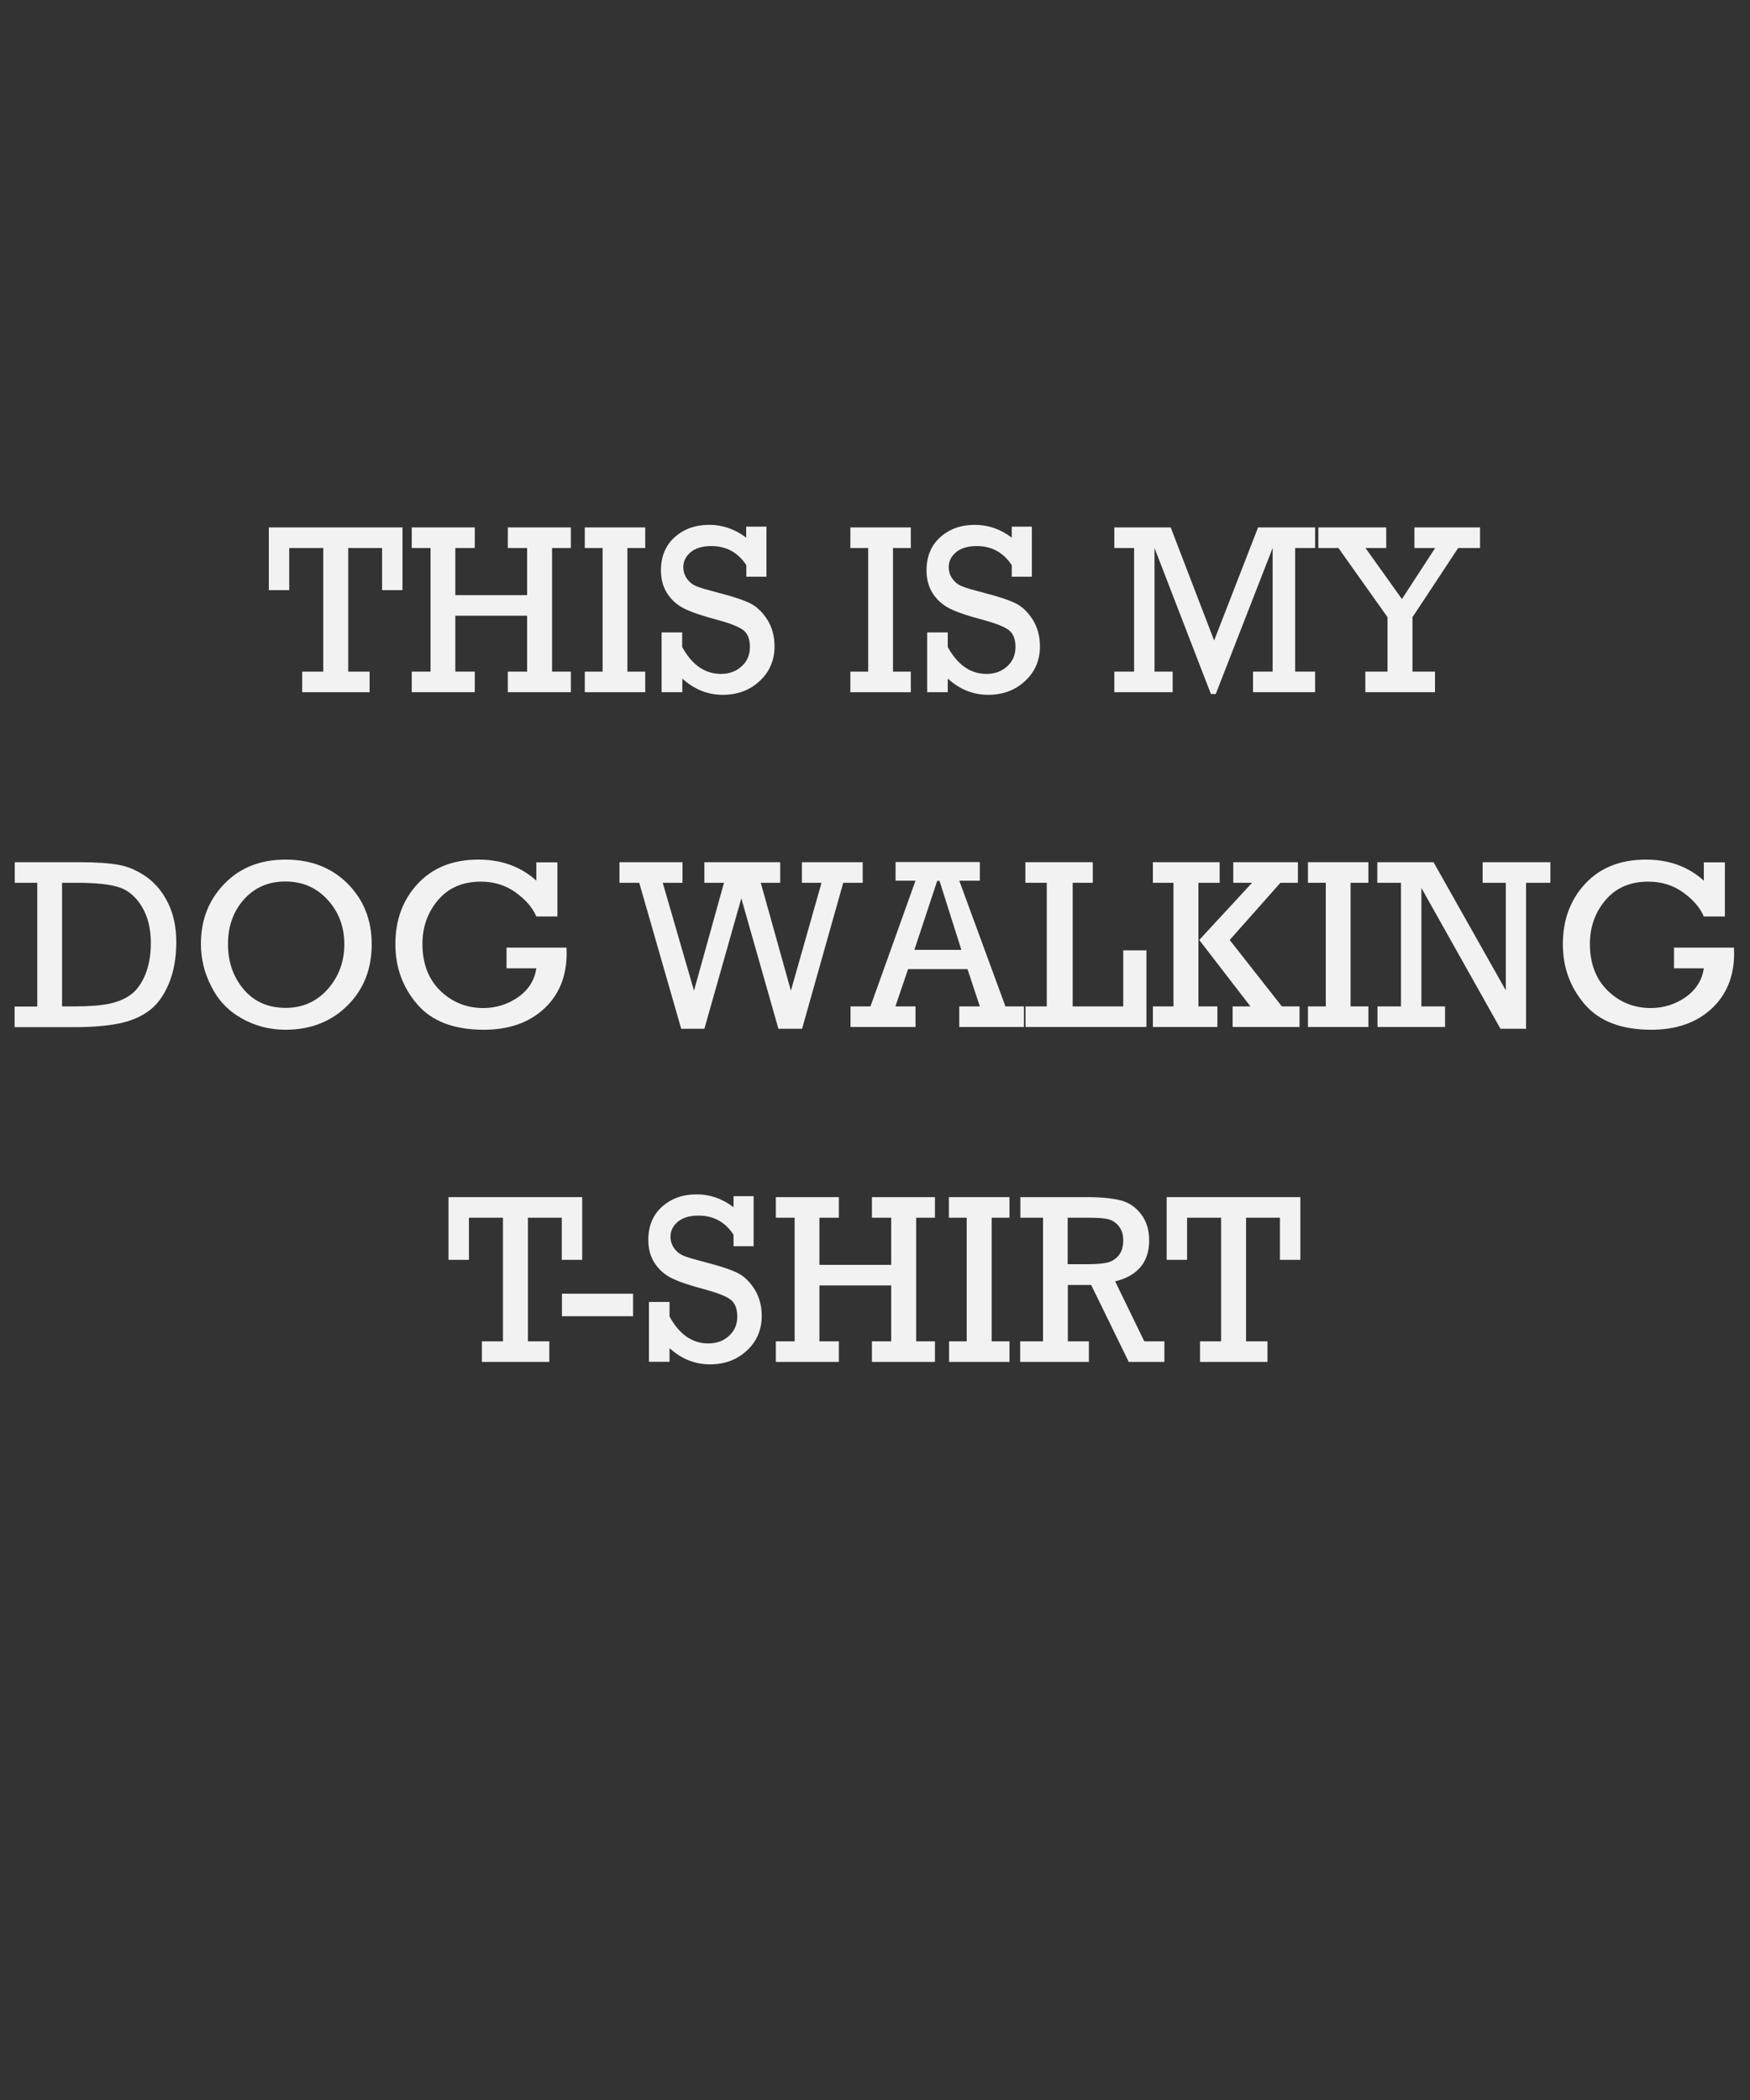
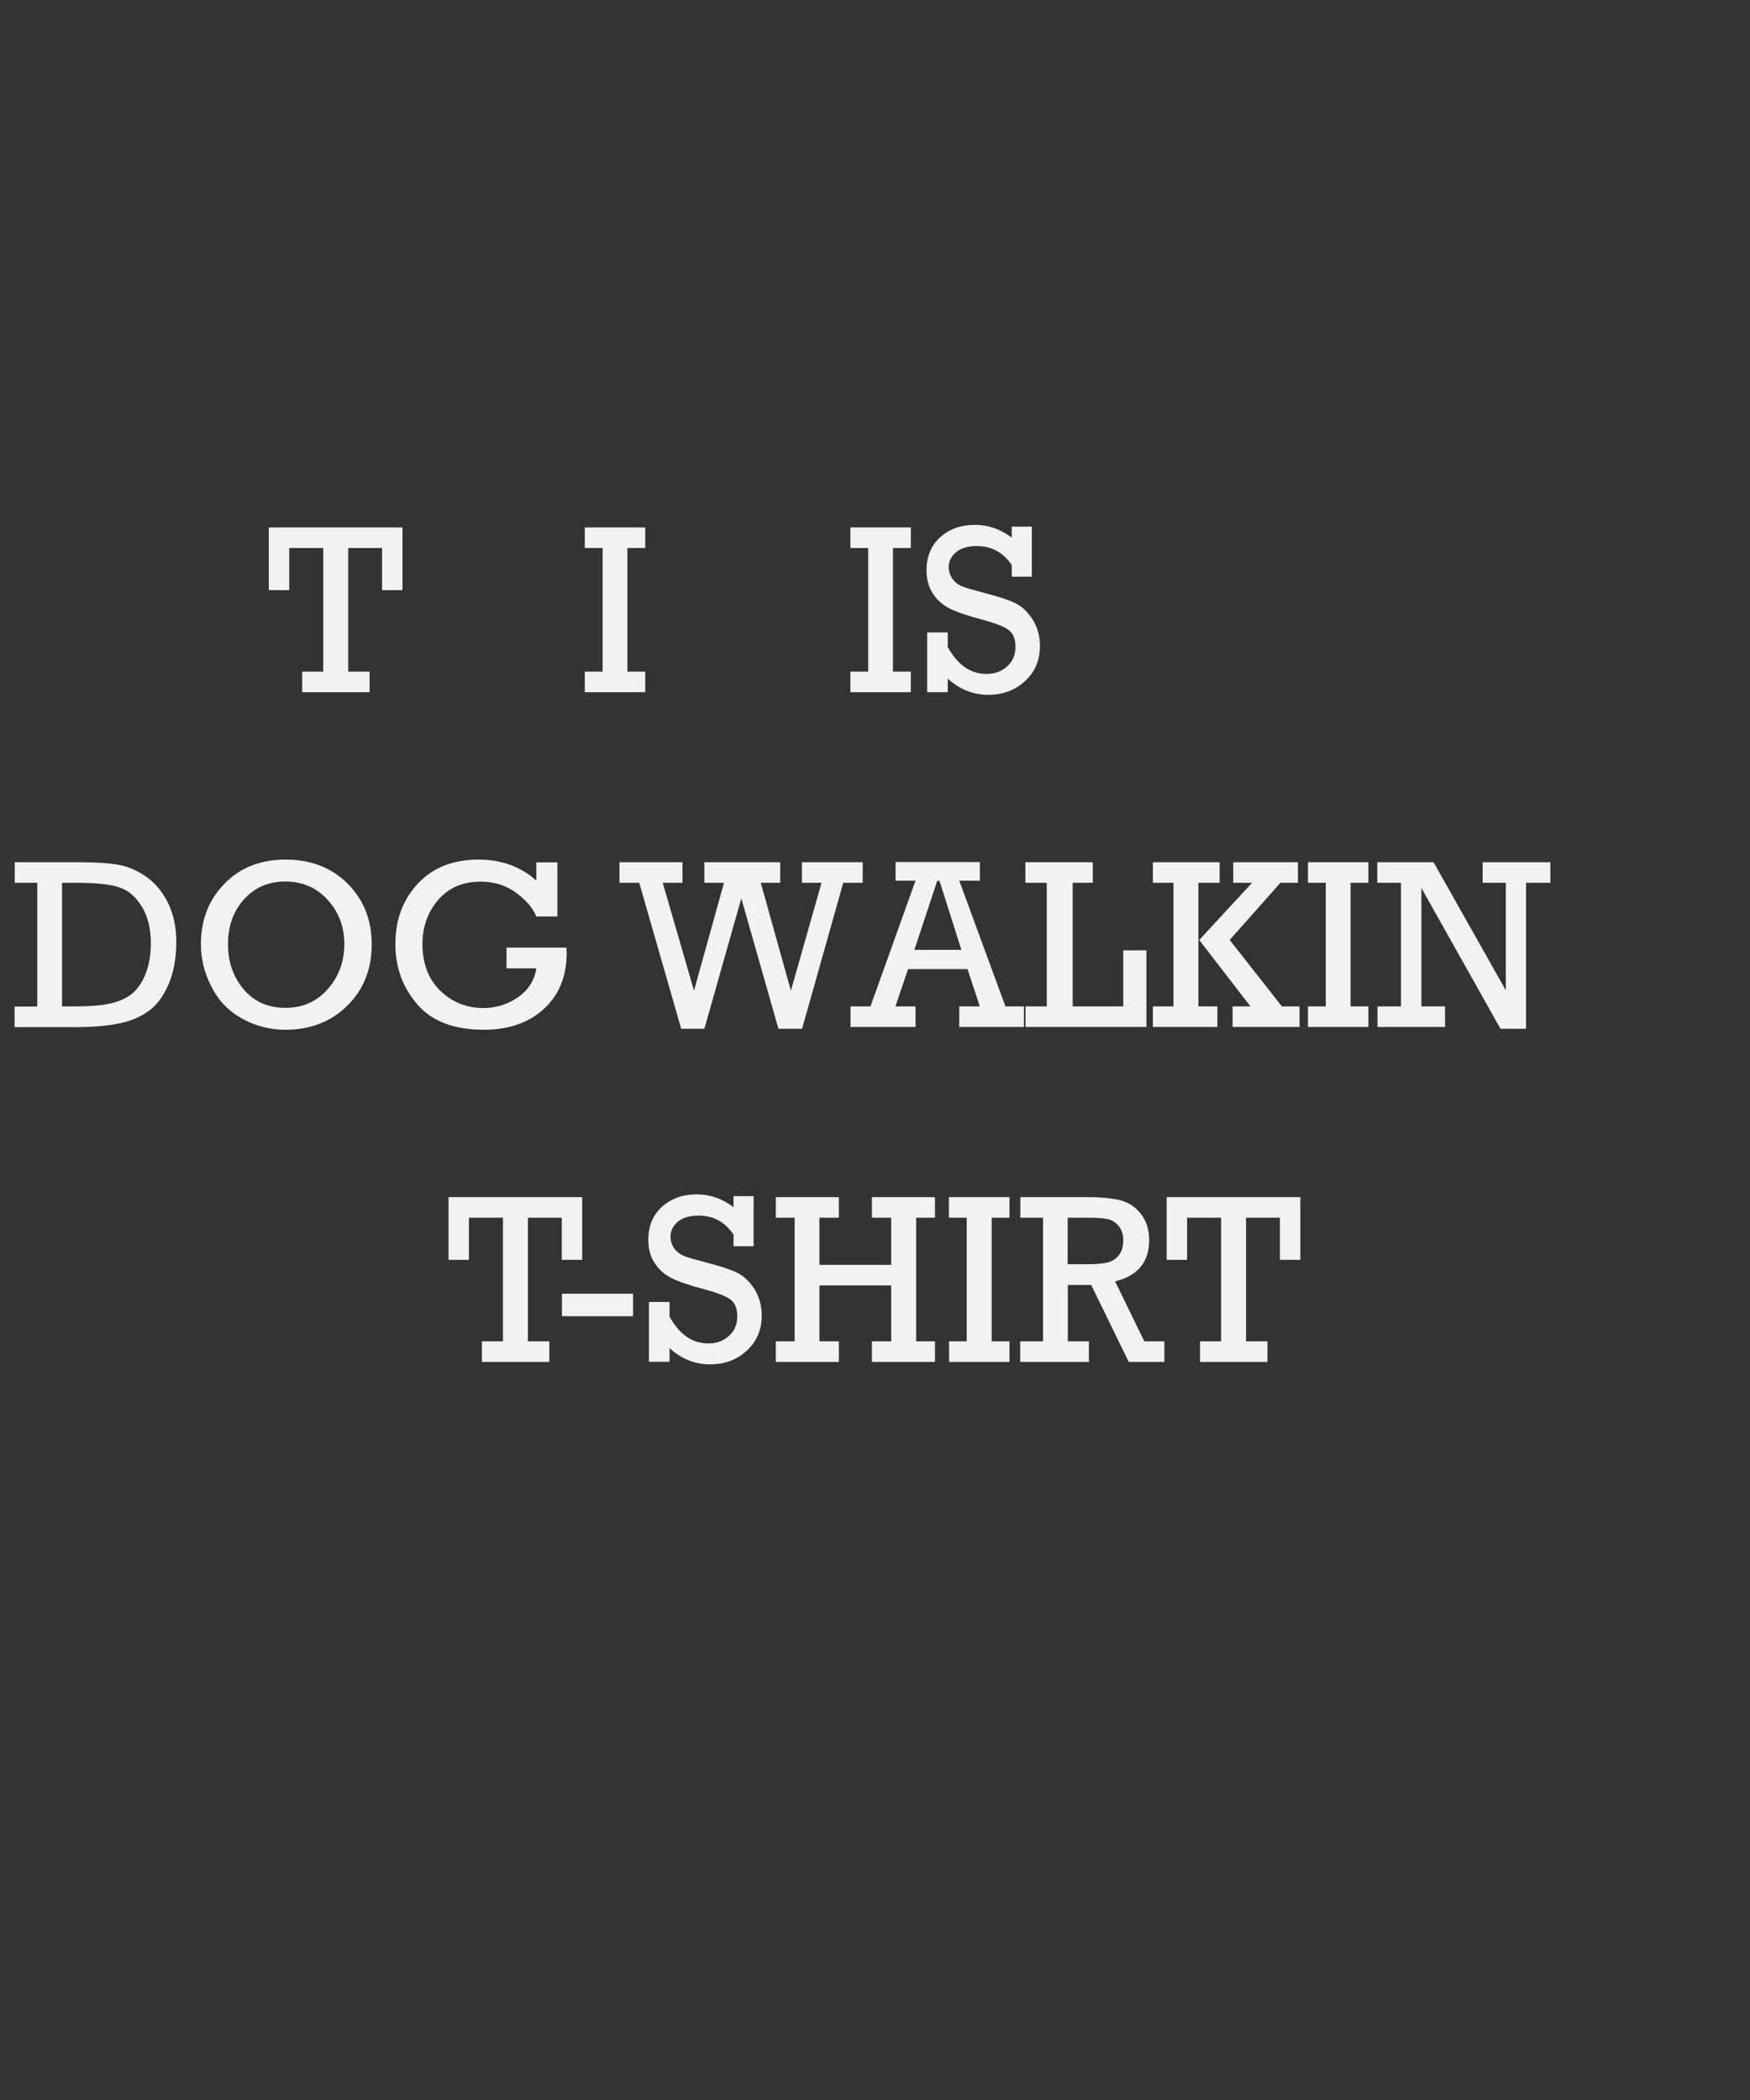
<svg xmlns="http://www.w3.org/2000/svg" version="1.1" id="Layer_1" x="0px" y="0px" viewBox="0 0 1080 1296" enable-background="new 0 0 1080 1296" xml:space="preserve">
  <rect x="0" y="0" width="1080" height="1296" fill="#333333" stroke="none" />
  <g>
    <g>
      <g>
        <path fill="#F2F2F2" d="M199.5,414.5v-76.3h-21v26h-12.6v-38.7h82.5v38.7h-12.6v-26h-20.9v76.3h13.2v12.7h-41.6v-12.7H199.5z" />
-         <path fill="#F2F2F2" d="M265.7,414.5v-76.3h-11.6v-12.7H293v12.7h-12v29.1h44.3v-29.1h-11.9v-12.7h38.9v12.7h-11.6v76.3h11.6     v12.7h-38.9v-12.7h11.9V380H281v34.5h12v12.7h-38.9v-12.7H265.7z" />
        <path fill="#F2F2F2" d="M371.9,414.5v-76.3h-11v-12.7h37.3v12.7h-11v76.3h11v12.7h-37.3v-12.7H371.9z" />
-         <path fill="#F2F2F2" d="M408.3,427.2v-36.9H421v9c6.1,11.1,14.1,16.6,23.9,16.6c5,0,9.3-1.5,12.7-4.6c3.5-3.1,5.2-7.1,5.2-12.1     c0-4.8-1.4-8.3-4.2-10.4c-2.8-2.1-8.2-4.2-16-6.3c-9.1-2.4-15.9-4.7-20.3-6.9c-4.4-2.2-7.9-5.3-10.5-9.3c-2.6-4-3.9-8.8-3.9-14.3     c0-8.5,2.8-15.4,8.5-20.5c5.7-5.1,12.8-7.6,21.4-7.6c8.1,0,15.7,2.6,22.7,7.9v-6.8H473v30.9h-12.4v-7.1     c-5.2-7.9-12.4-11.8-21.6-11.8c-5.6,0-9.8,1.3-12.8,3.8c-3,2.6-4.5,5.6-4.5,9.2c0,2.7,0.8,5.1,2.3,7.2c1.5,2.1,3.4,3.6,5.8,4.6     c2.3,1,7,2.3,13.8,4.1c9,2.3,15.5,4.5,19.5,6.5c4,2,7.5,5.4,10.5,10.1c2.9,4.7,4.4,10.2,4.4,16.3c0,8.7-3.1,15.9-9.2,21.5     c-6.1,5.7-13.7,8.5-22.7,8.5c-9.3,0-17.6-3.3-25-10v8.4H408.3z" />
        <path fill="#F2F2F2" d="M535.8,414.5v-76.3h-11v-12.7h37.3v12.7h-11v76.3h11v12.7h-37.3v-12.7H535.8z" />
        <path fill="#F2F2F2" d="M572.2,427.2v-36.9h12.7v9c6.1,11.1,14.1,16.6,23.9,16.6c5,0,9.3-1.5,12.7-4.6c3.5-3.1,5.2-7.1,5.2-12.1     c0-4.8-1.4-8.3-4.2-10.4c-2.8-2.1-8.2-4.2-16-6.3c-9.1-2.4-15.9-4.7-20.3-6.9c-4.4-2.2-7.9-5.3-10.5-9.3c-2.6-4-3.9-8.8-3.9-14.3     c0-8.5,2.8-15.4,8.5-20.5c5.7-5.1,12.8-7.6,21.4-7.6c8.1,0,15.7,2.6,22.7,7.9v-6.8h12.4v30.9h-12.4v-7.1     c-5.2-7.9-12.4-11.8-21.6-11.8c-5.6,0-9.8,1.3-12.8,3.8c-3,2.6-4.5,5.6-4.5,9.2c0,2.7,0.8,5.1,2.3,7.2c1.5,2.1,3.4,3.6,5.8,4.6     c2.3,1,7,2.3,13.8,4.1c9,2.3,15.5,4.5,19.5,6.5c4,2,7.5,5.4,10.5,10.1c2.9,4.7,4.4,10.2,4.4,16.3c0,8.7-3.1,15.9-9.2,21.5     c-6.1,5.7-13.7,8.5-22.7,8.5c-9.3,0-17.6-3.3-25-10v8.4H572.2z" />
-         <path fill="#F2F2F2" d="M699.9,414.5v-76.3h-12.2v-12.7h34.8l26.8,69.8l27.1-69.8h35.2v12.7h-12.3v76.3h12.3v12.7h-38.3v-12.7     h12.1v-76.3l-35.1,90.1h-3l-34.8-90.1v76.3h11.2v12.7h-36v-12.7H699.9z" />
-         <path fill="#F2F2F2" d="M856.3,414.5v-33.6L826,338.2h-12.4v-12.7h41.9v12.7h-12.8l22.5,31.5l20.5-31.5h-12.8v-12.7h40.5v12.7     h-13.5l-28.2,42.7v33.6h13.9v12.7h-43v-12.7H856.3z" />
      </g>
    </g>
    <g>
      <g>
        <path fill="#F2F2F2" d="M23,621.1v-76.3H9.1v-12.7h39.4c10.9,0,19.3,0.6,25.1,1.7c5.9,1.1,11.6,3.7,17.1,7.6     c5.5,4,9.9,9.4,13.2,16.3c3.3,6.9,4.9,14.8,4.9,23.6c0,10-1.6,18.8-4.8,26.2c-3.2,7.4-7.3,13-12.5,16.6     c-5.1,3.7-11.3,6.2-18.4,7.6c-7.1,1.4-16.1,2.2-27.1,2.2h-37v-12.7H23z M38.3,621.1h8c9,0,16.1-0.6,21.3-1.7     c5.2-1.1,9.7-3,13.3-5.7c3.6-2.7,6.5-6.8,8.8-12.3c2.2-5.5,3.4-11.9,3.4-19.3c0-8.8-1.8-16.3-5.5-22.5c-3.7-6.1-8.4-10.2-14.1-12     c-5.7-1.9-14.5-2.8-26.5-2.8h-8.7V621.1z" />
        <path fill="#F2F2F2" d="M124,582.5c0-14.8,4.8-27.1,14.5-37.1c9.7-10,22.2-14.9,37.8-14.9c15.7,0,28.4,5,38.3,14.9     c9.9,10,14.8,22.4,14.8,37.4c0,15.3-5,27.9-15,37.8c-10,9.9-22.8,14.9-38.2,14.9c-9.9,0-18.9-2.4-27.2-7.1     c-8.3-4.7-14.5-11.3-18.6-19.7C126,600.3,124,591.6,124,582.5z M140.7,582.6c0,11.2,3.3,20.5,9.8,28.1     c6.5,7.6,15.1,11.3,25.8,11.3c10.5,0,19.2-3.9,26-11.6c6.8-7.7,10.2-17,10.2-27.7c0-10.8-3.5-20-10.4-27.5     c-6.9-7.5-15.6-11.2-26-11.2c-10.4,0-18.9,3.7-25.5,11C144,562.4,140.7,571.6,140.7,582.6z" />
        <path fill="#F2F2F2" d="M312.6,584.8h37c0,1.3,0.1,2.5,0.1,3.5c0,14.3-4.7,25.7-14,34.3c-9.4,8.6-21.7,12.9-37.1,12.9     c-18.4,0-32.1-5.2-41.1-15.7c-9-10.5-13.5-22.8-13.5-37.1c0-15,4.6-27.4,13.8-37.3c9.2-9.9,21.7-14.9,37.5-14.9     c14.2,0,26.1,4.3,35.7,13v-11.3h13v33.4h-13c-2.4-5.6-6.8-10.6-13-15c-6.2-4.4-13.3-6.5-21.3-6.5c-11.1,0-19.9,3.8-26.3,11.3     c-6.4,7.5-9.7,16.6-9.7,27.1c0,12.1,3.7,21.8,11,28.9c7.3,7.1,16.2,10.7,26.5,10.7c8.1,0,15.3-2.3,21.7-6.8     c6.3-4.5,10-10.4,11.1-17.7h-18.4V584.8z" />
        <path fill="#F2F2F2" d="M420.4,634.9l-25.9-90.1h-12.2v-12.7h38.9v12.7H409l19.3,66.6l18.5-66.6h-12.1v-12.7h46.8v12.7h-12     l18.6,66.6l18.9-66.6h-12.1v-12.7h37.5v12.7h-12l-25.4,90.1h-14.6l-22.9-80.5l-22.8,80.5H420.4z" />
        <path fill="#F2F2F2" d="M597.1,598.1h-36.7l-7.8,23H565v12.7h-40.1v-12.7h12.3l27.8-77.6h-12.3v-11.5h52v11.5H592l28.5,77.6h11.4     v12.7H592v-12.7h12.7L597.1,598.1z M593.3,586.2l-13.5-42.6h-1.4l-14.1,42.6H593.3z" />
        <path fill="#F2F2F2" d="M646,621.1v-76.3h-13.2v-12.7h41.6v12.7H662v76.3h31.2v-34.6h14.3v47.3h-74.6v-12.7H646z" />
        <path fill="#F2F2F2" d="M724.2,621.1v-76.3h-12.7v-12.7h41.2v12.7h-13.1v76.3h11.7v12.7h-39.8v-12.7H724.2z M740.1,580.1     l32.6-35.3h-11.6v-12.7H801v12.7h-10.8l-31.3,35.3l32.2,41h10.9v12.7h-41.3v-12.7h11L740.1,580.1z" />
        <path fill="#F2F2F2" d="M818.2,621.1v-76.3h-11v-12.7h37.3v12.7h-11v76.3h11v12.7h-37.3v-12.7H818.2z" />
        <path fill="#F2F2F2" d="M864.6,621.1v-76.3h-14.6v-12.7h34.7l44.6,79.1v-66.4H915v-12.7h41.8v12.7h-15v90.1h-15.8L877.2,548v73.1     h14.6v12.7h-41.7v-12.7H864.6z" />
-         <path fill="#F2F2F2" d="M1033.1,584.8h37c0,1.3,0.1,2.5,0.1,3.5c0,14.3-4.7,25.7-14,34.3c-9.4,8.6-21.7,12.9-37.1,12.9     c-18.4,0-32.1-5.2-41.1-15.7s-13.5-22.8-13.5-37.1c0-15,4.6-27.4,13.8-37.3c9.2-9.9,21.7-14.9,37.5-14.9c14.2,0,26.1,4.3,35.7,13     v-11.3h13v33.4h-13c-2.4-5.6-6.8-10.6-13-15c-6.2-4.4-13.3-6.5-21.3-6.5c-11.1,0-19.9,3.8-26.3,11.3c-6.4,7.5-9.7,16.6-9.7,27.1     c0,12.1,3.7,21.8,11,28.9c7.3,7.1,16.2,10.7,26.5,10.7c8.1,0,15.3-2.3,21.7-6.8c6.3-4.5,10-10.4,11.1-17.7h-18.4V584.8z" />
      </g>
    </g>
    <g>
      <g>
        <path fill="#F2F2F2" d="M310.4,827.8v-76.3h-21v26h-12.6v-38.7h82.5v38.7h-12.6v-26h-20.9v76.3H339v12.7h-41.6v-12.7H310.4z" />
        <path fill="#F2F2F2" d="M346.8,798.4h43.9v13.9h-43.9V798.4z" />
        <path fill="#F2F2F2" d="M400.5,840.5v-37h12.7v9c6.1,11.1,14.1,16.6,23.9,16.6c5,0,9.3-1.5,12.7-4.6c3.5-3.1,5.2-7.1,5.2-12.1     c0-4.8-1.4-8.3-4.2-10.4c-2.8-2.1-8.2-4.2-16-6.3c-9.1-2.4-15.9-4.7-20.3-6.9c-4.4-2.2-7.9-5.3-10.5-9.3c-2.6-4-3.9-8.8-3.9-14.3     c0-8.5,2.8-15.4,8.5-20.5c5.7-5.1,12.8-7.6,21.4-7.6c8.1,0,15.7,2.6,22.7,7.9v-6.8h12.4v30.9h-12.4V762     c-5.2-7.9-12.4-11.8-21.6-11.8c-5.6,0-9.8,1.3-12.8,3.8c-3,2.6-4.5,5.6-4.5,9.2c0,2.7,0.8,5.1,2.3,7.2c1.5,2.1,3.4,3.6,5.8,4.6     c2.3,1,7,2.3,13.8,4.1c9,2.3,15.5,4.5,19.5,6.5c4,2,7.5,5.4,10.5,10.1c2.9,4.7,4.4,10.2,4.4,16.3c0,8.7-3.1,15.9-9.2,21.5     c-6.1,5.7-13.7,8.5-22.7,8.5c-9.3,0-17.6-3.3-25-10v8.4H400.5z" />
        <path fill="#F2F2F2" d="M490.4,827.8v-76.3h-11.6v-12.7h38.9v12.7h-12v29.1H550v-29.1h-11.9v-12.7H577v12.7h-11.6v76.3H577v12.7     h-38.9v-12.7H550v-34.5h-44.3v34.5h12v12.7h-38.9v-12.7H490.4z" />
        <path fill="#F2F2F2" d="M596.6,827.8v-76.3h-11v-12.7H623v12.7h-11v76.3h11v12.7h-37.3v-12.7H596.6z" />
        <path fill="#F2F2F2" d="M643.7,827.8v-76.3h-14v-12.7H671c8.6,0,15.5,0.7,20.6,2c5.1,1.3,9.3,4.2,12.6,8.5c3.3,4.3,5,9.7,5,16.1     c0,13.5-7,21.9-21,25.4l18,37h12.4v12.7h-22L673.4,793H659v34.8h13v12.7h-42.4v-12.7H643.7z M659,780.2h12     c5.8,0,10.1-0.4,12.8-1.1c2.8-0.8,5-2.3,6.8-4.6c1.8-2.3,2.6-5.4,2.6-9.3c0-3.3-0.9-6.1-2.7-8.4c-1.8-2.3-4-3.7-6.6-4.4     c-2.6-0.6-6.6-0.9-12-0.9h-13V780.2z" />
        <path fill="#F2F2F2" d="M753.6,827.8v-76.3h-21v26h-12.6v-38.7h82.5v38.7h-12.6v-26H769v76.3h13.2v12.7h-41.6v-12.7H753.6z" />
      </g>
    </g>
  </g>
</svg>